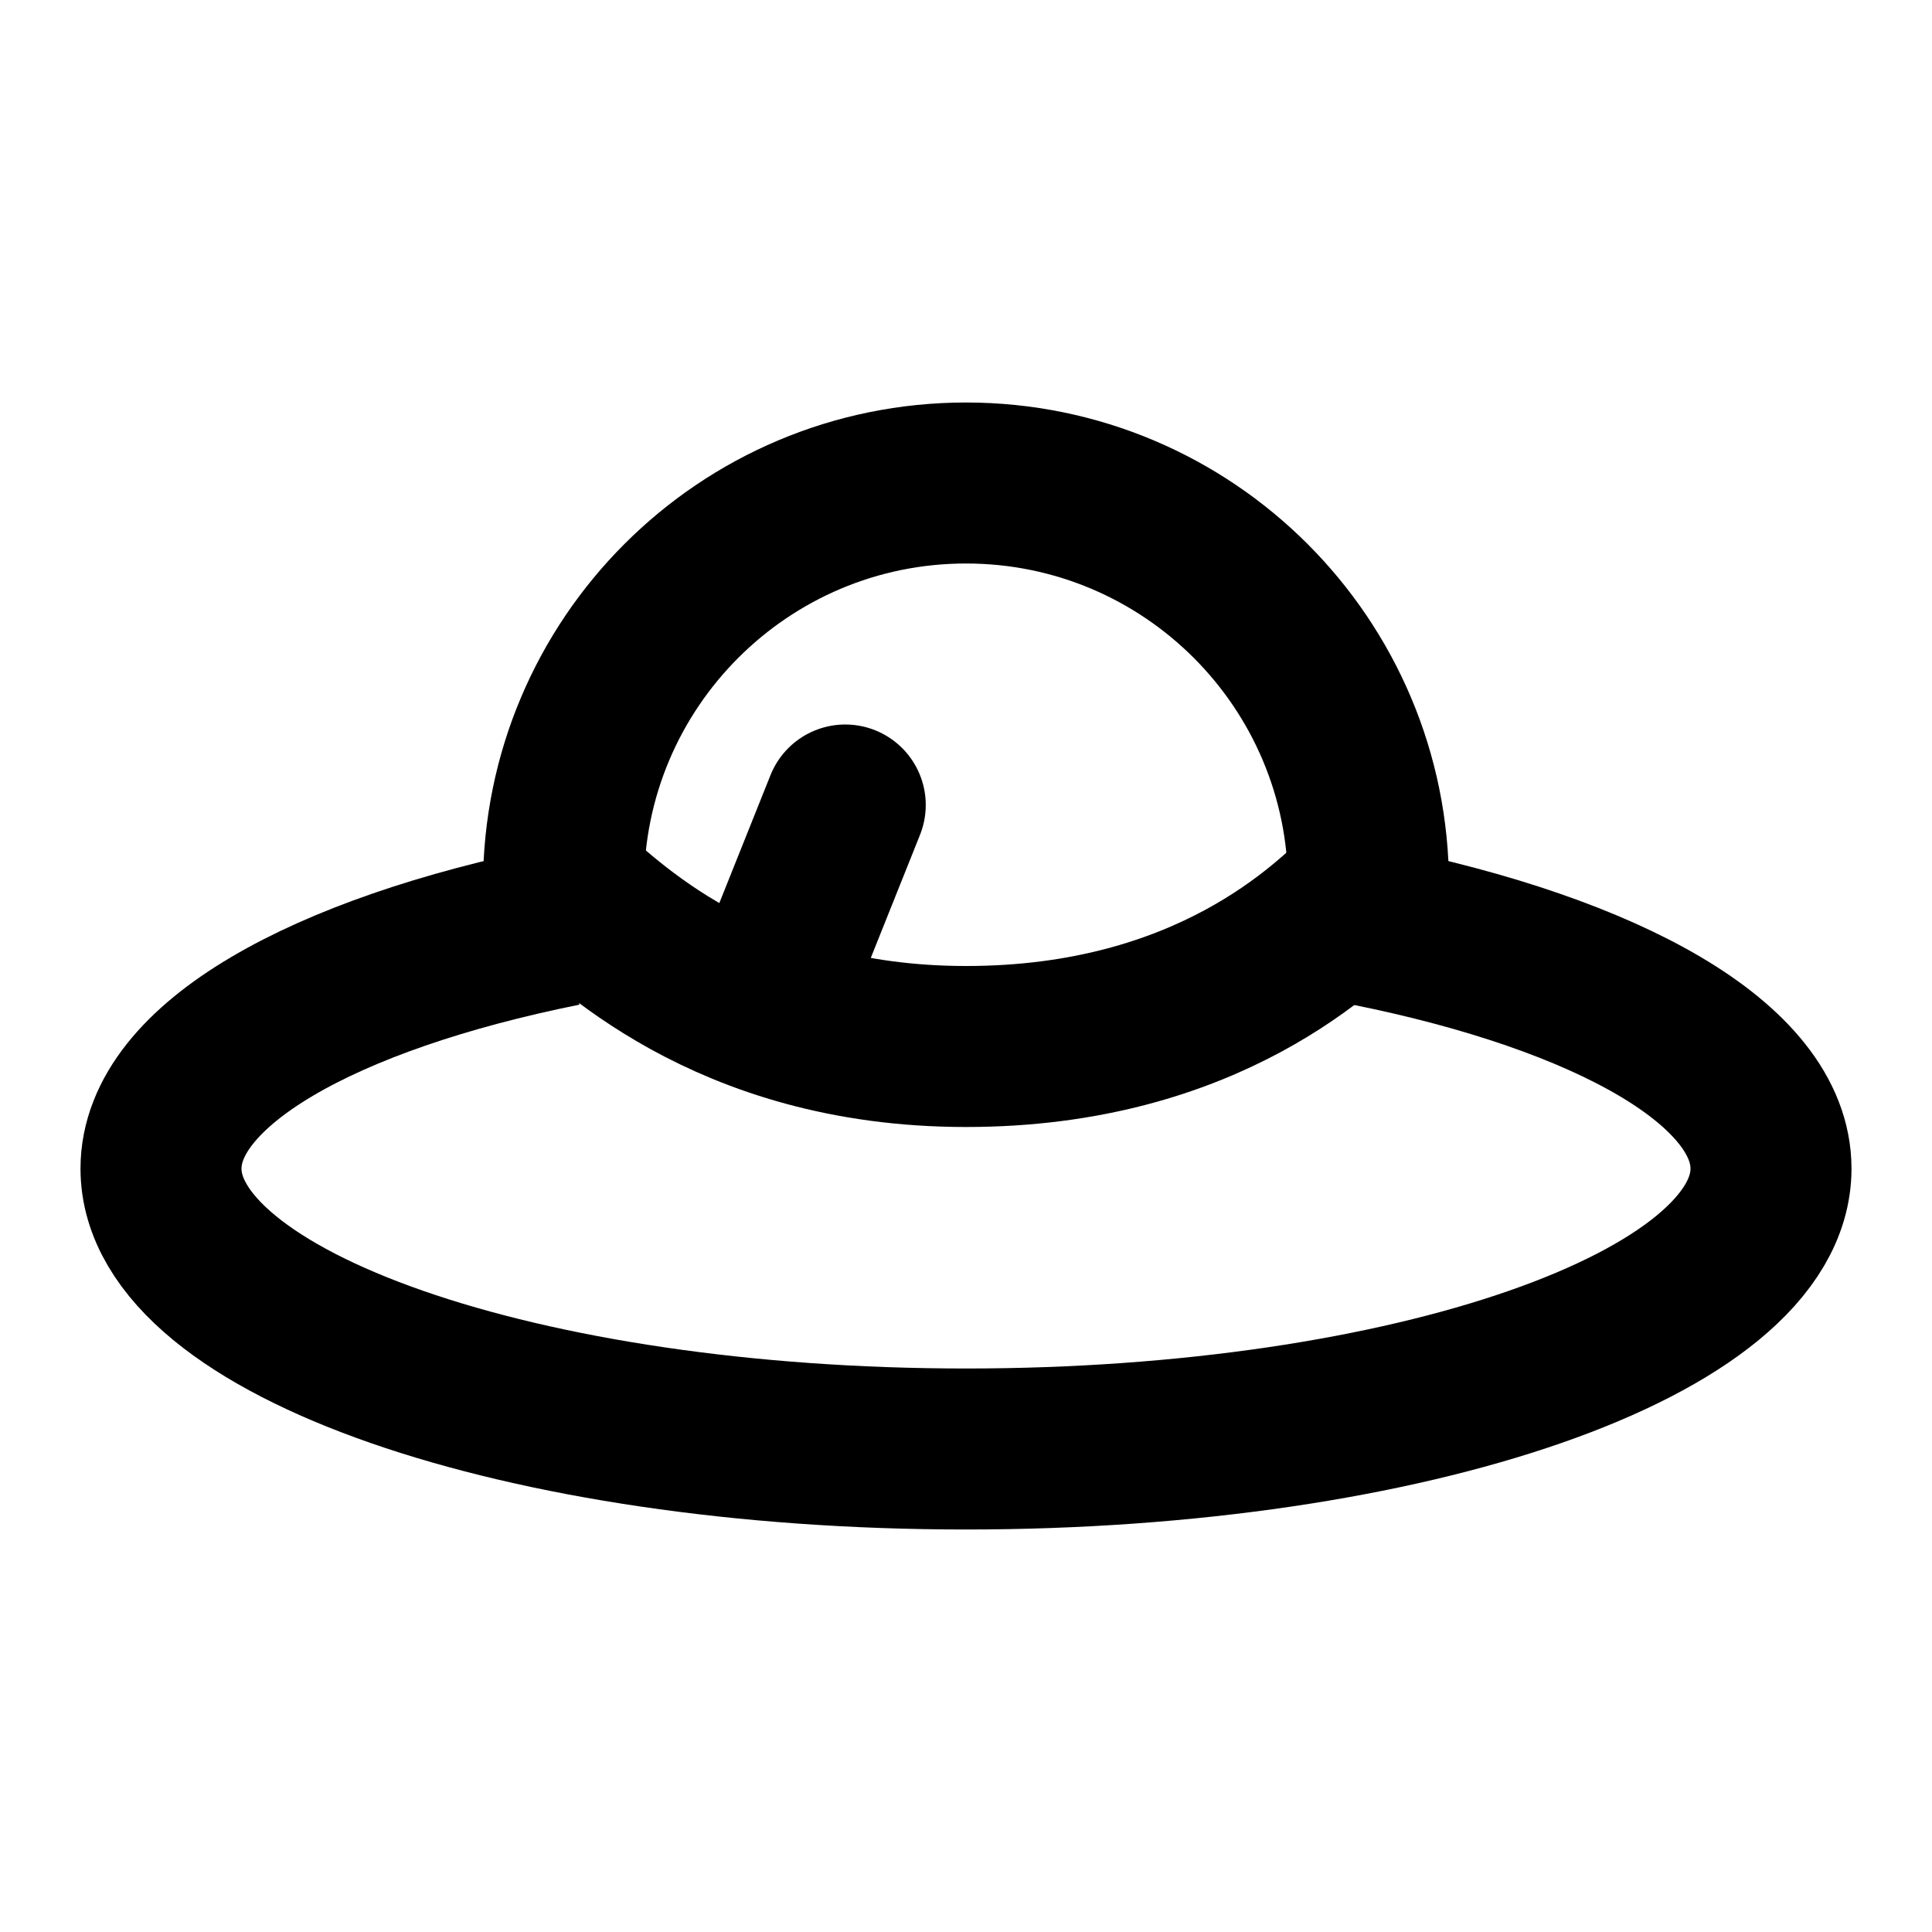
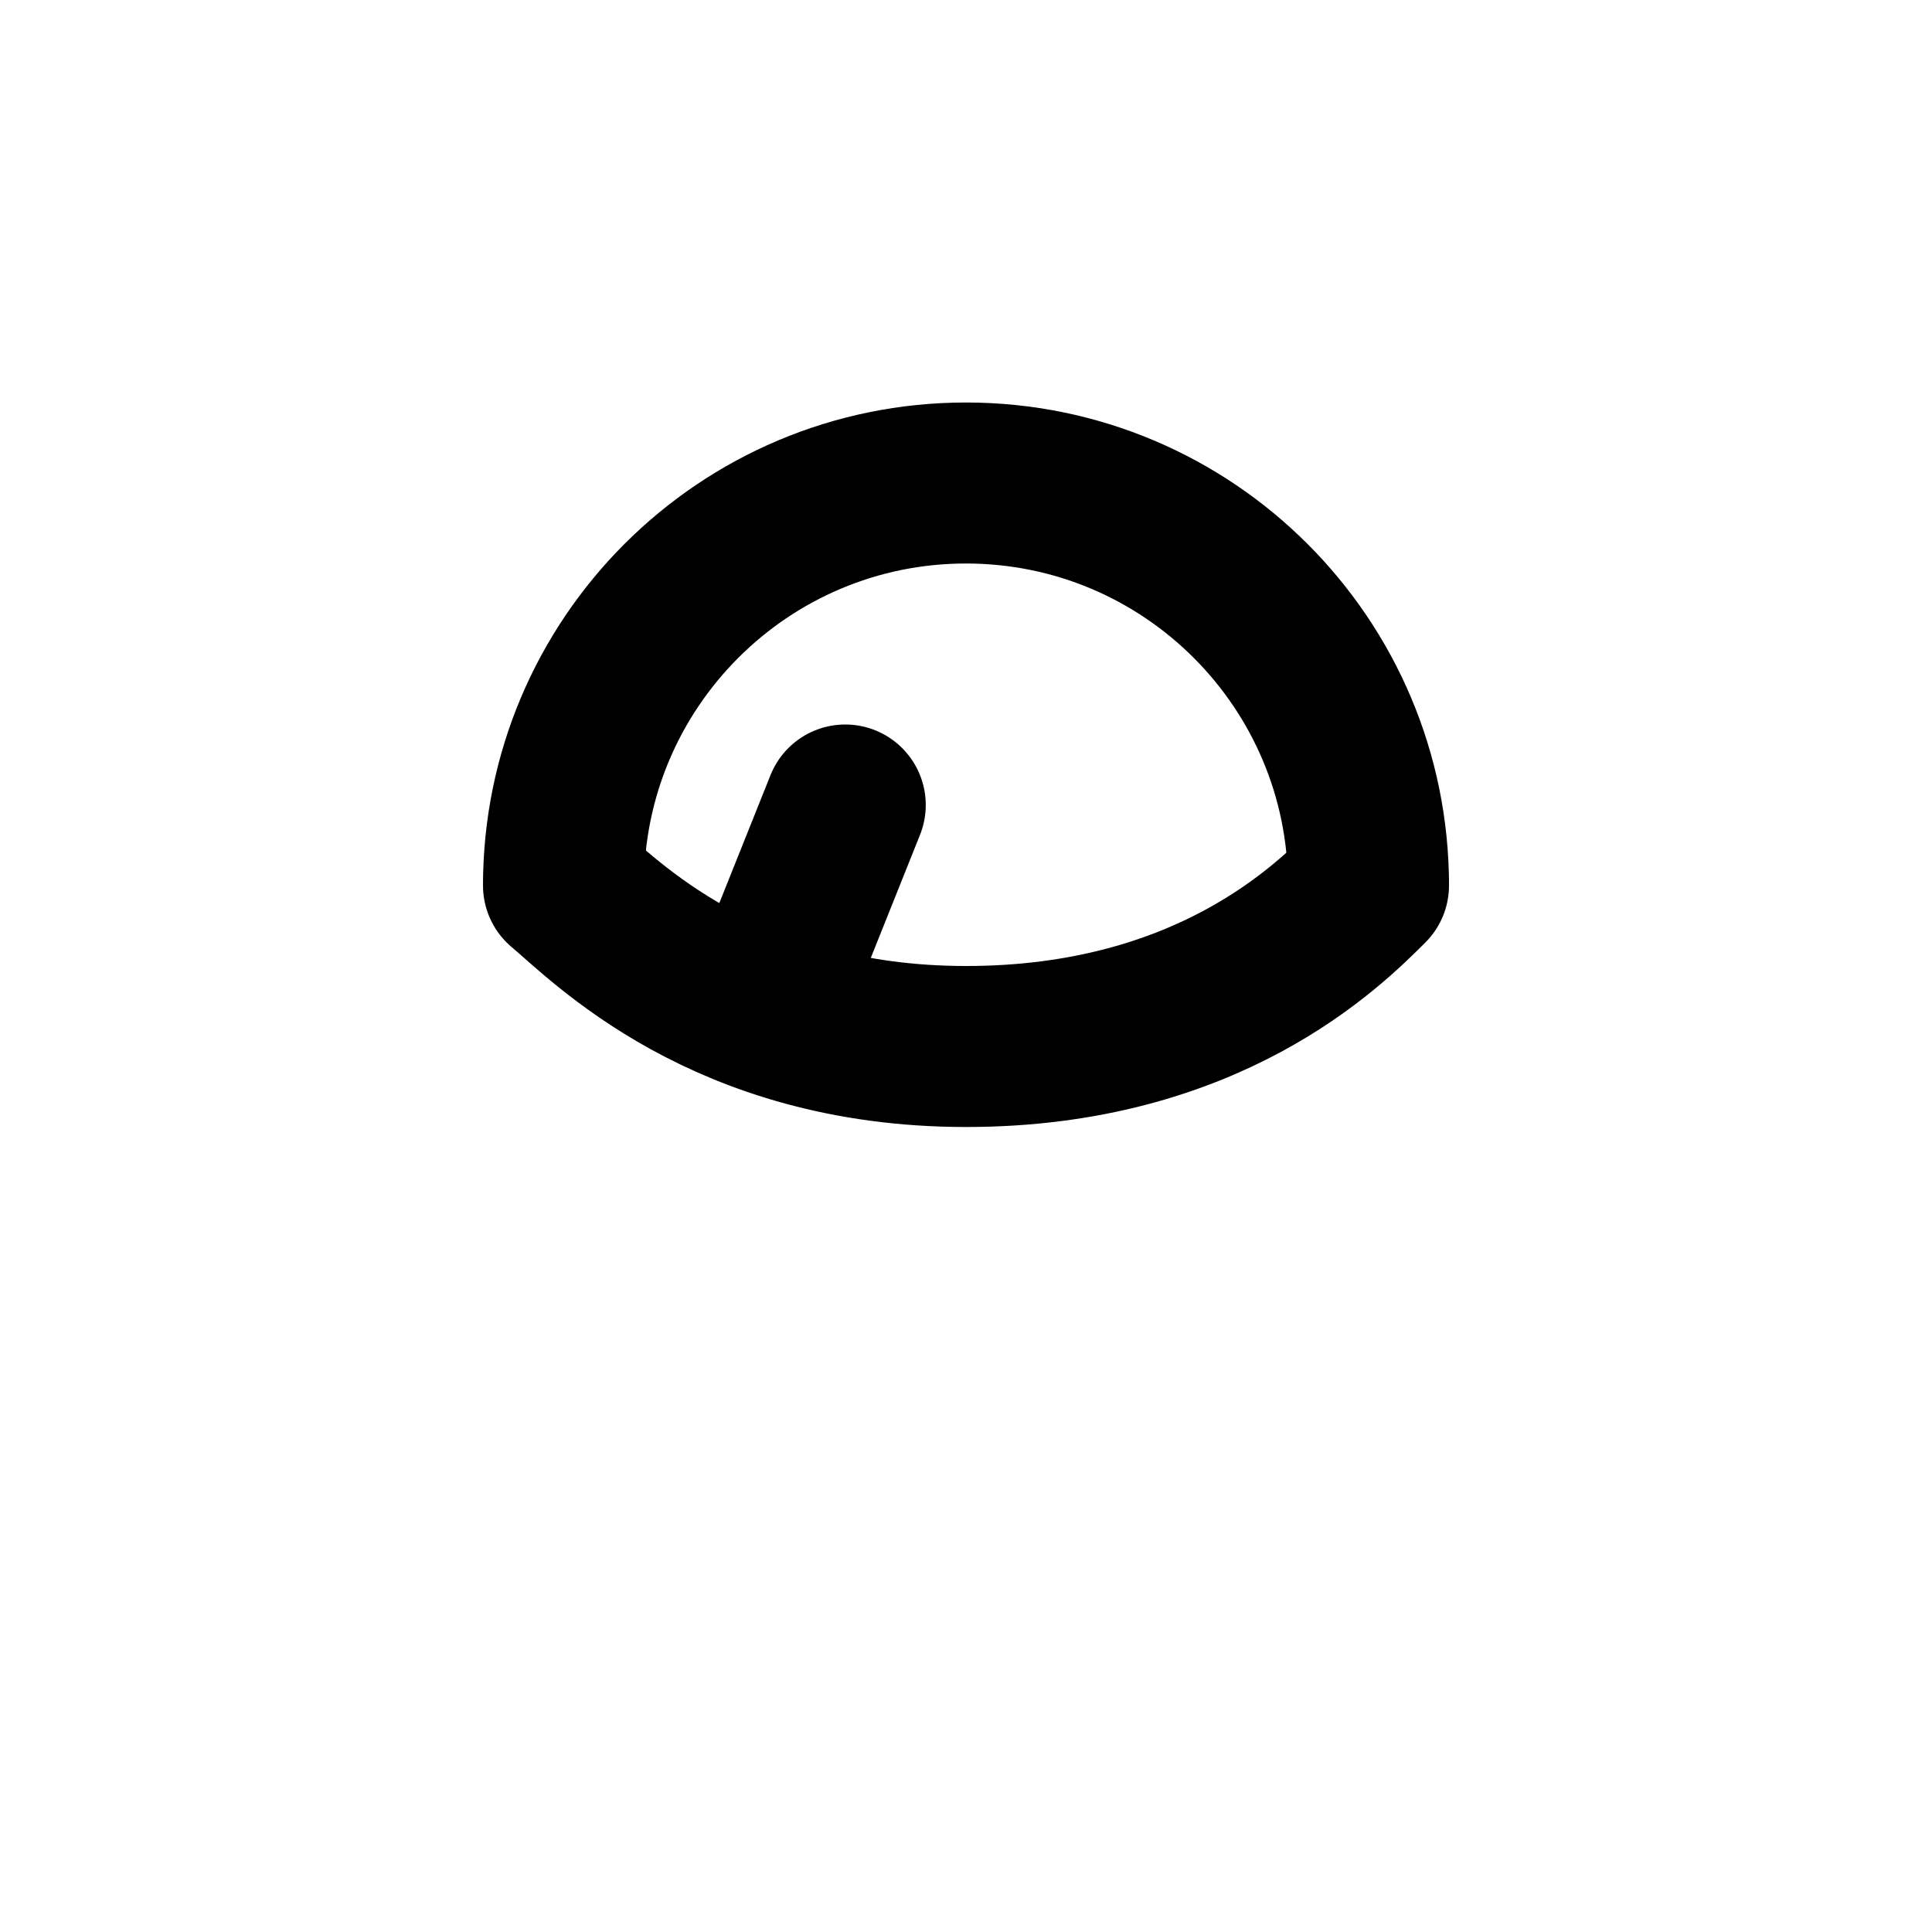
<svg xmlns="http://www.w3.org/2000/svg" width="800px" height="800px" viewBox="0 0 48 48" fill="none">
  <path d="M34 22C34 16.477 29.523 12 24 12C18.477 12 14 16.477 14 22" stroke="#000000" stroke-width="4" />
-   <path d="M14 23C8.022 24.204 4 26.456 4 29.034C4 32.881 12.954 36 24 36C35.046 36 44 32.881 44 29.034C44 26.456 39.978 24.204 34 23" stroke="#000000" stroke-width="4" />
  <path d="M14 22C15 22.833 18 26 24 26C30 26 33 23 34 22" stroke="#000000" stroke-width="4" stroke-linecap="round" stroke-linejoin="round" />
  <path d="M19 25L21 20" stroke="#000000" stroke-width="4" stroke-linecap="round" stroke-linejoin="round" />
</svg>